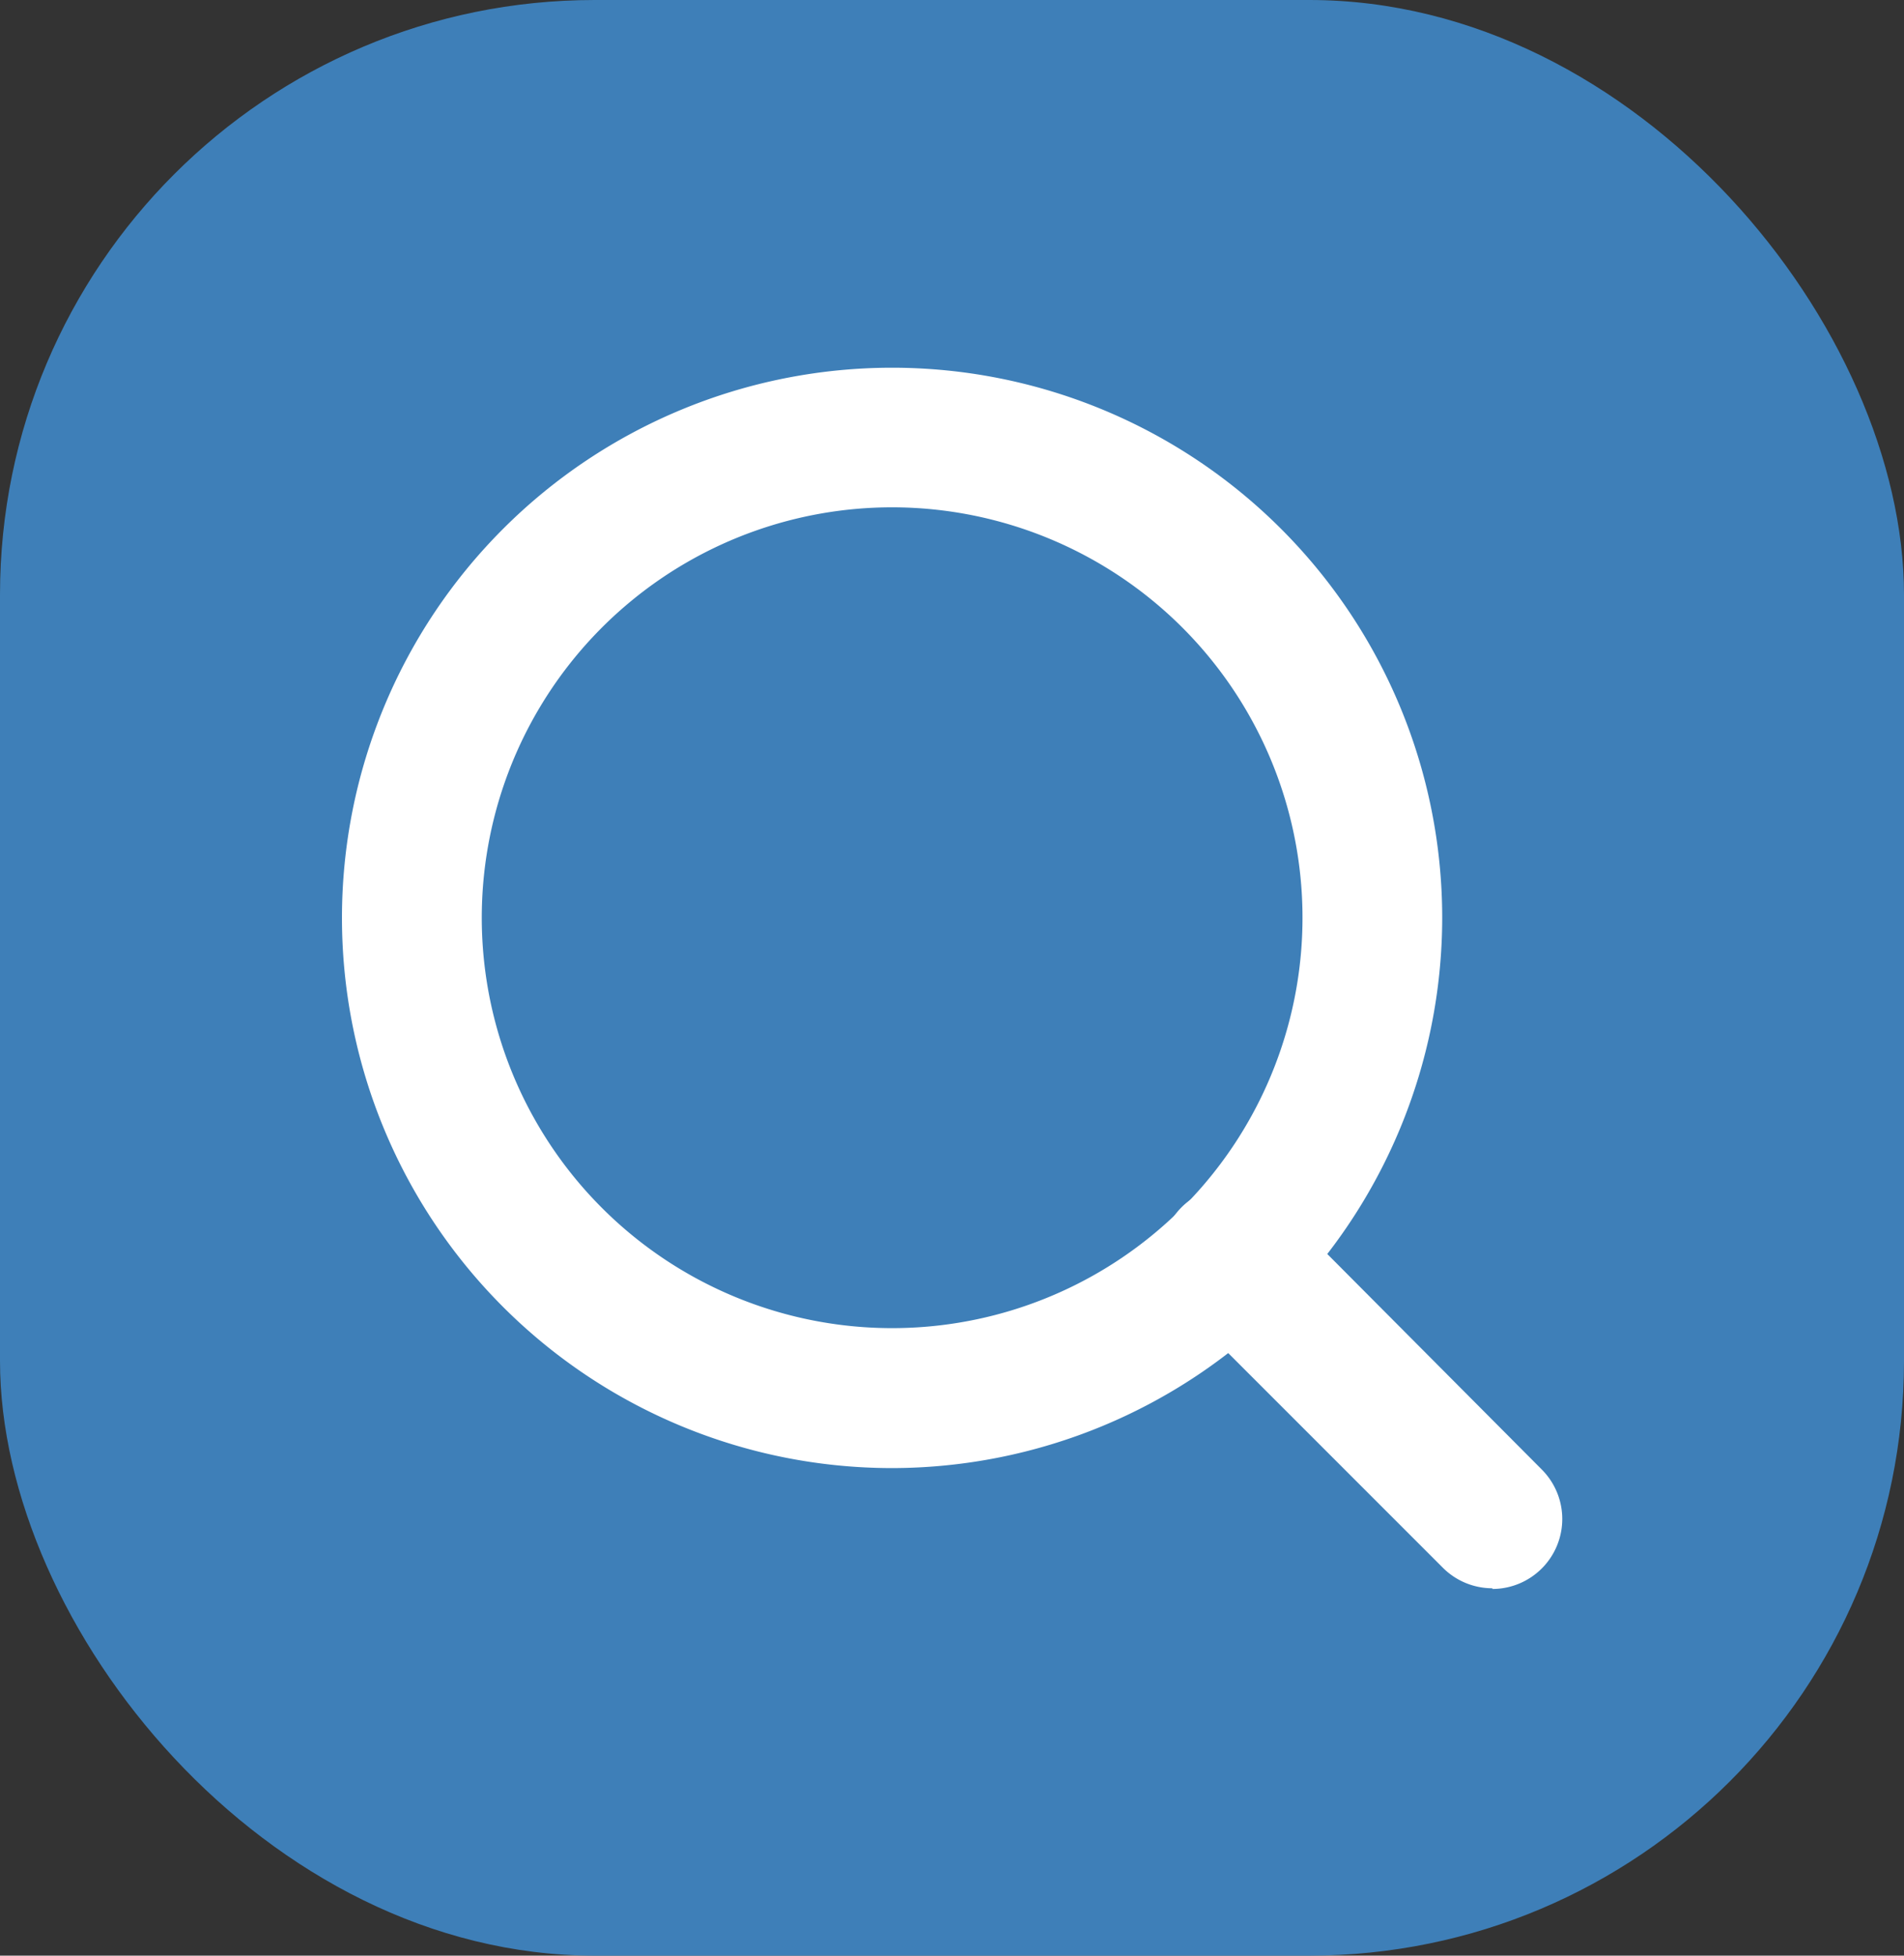
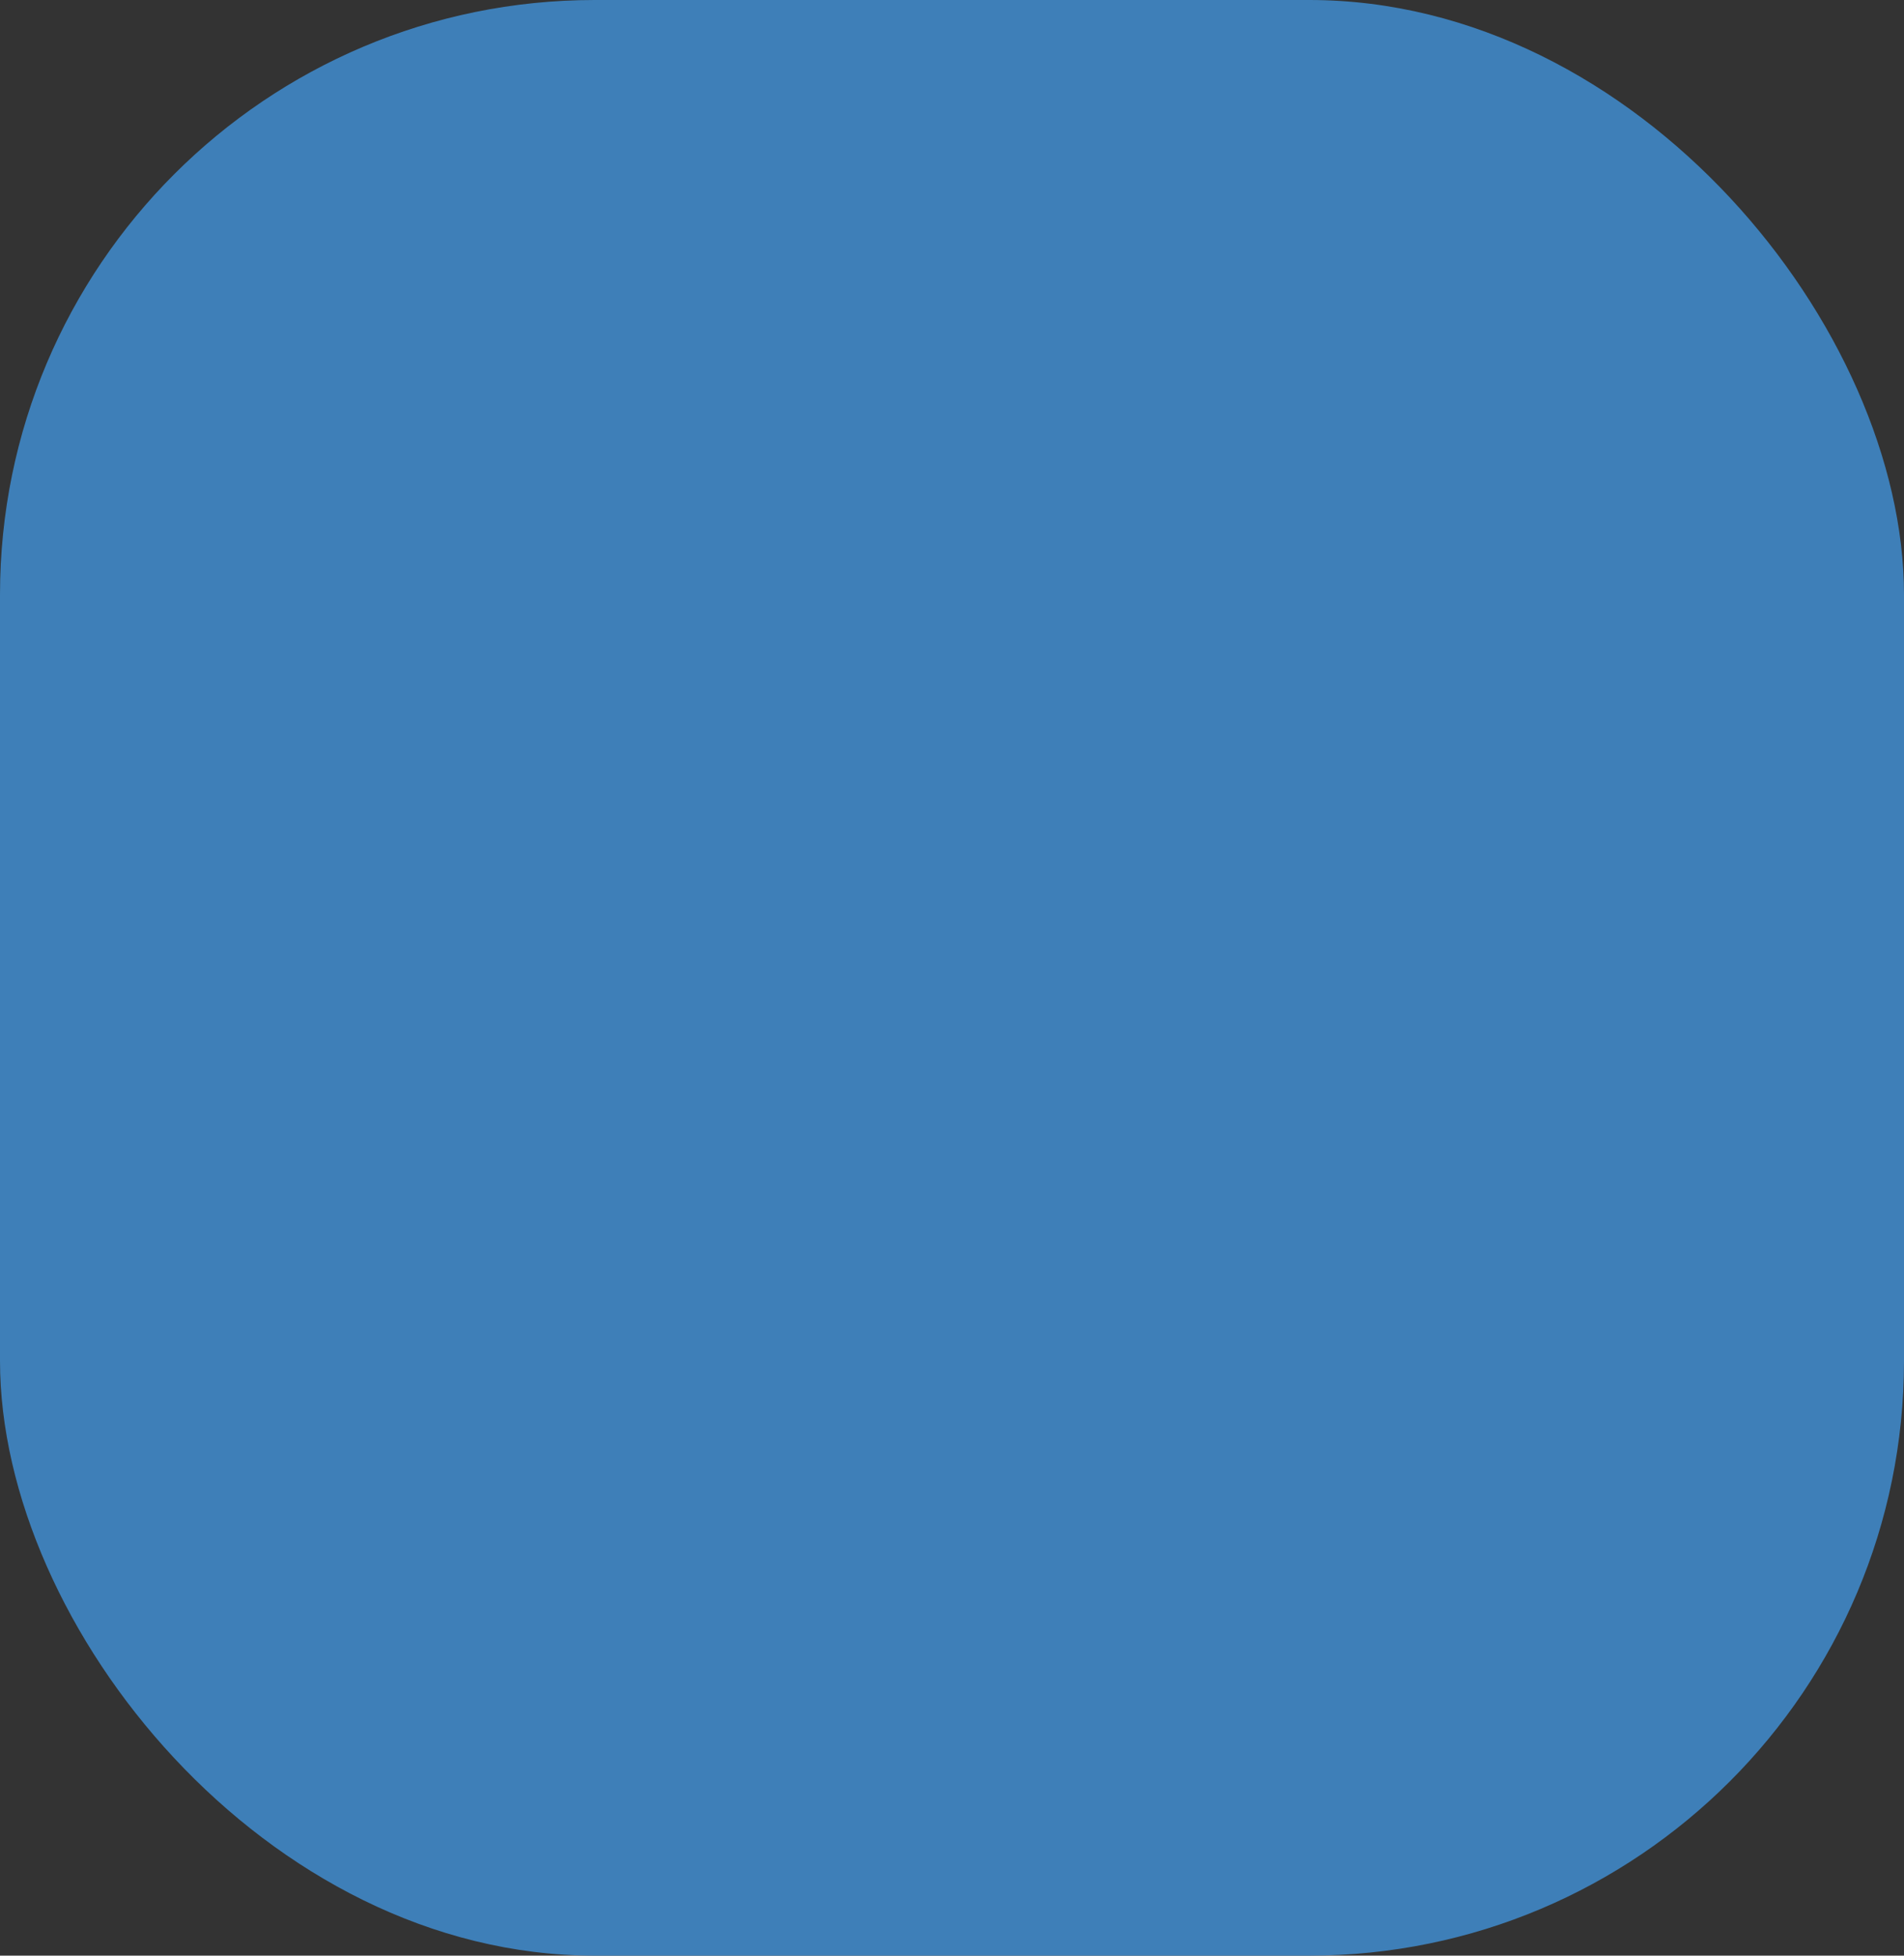
<svg xmlns="http://www.w3.org/2000/svg" viewBox="0 0 108.85 111.79">
  <rect x="0" y="0" width="108.85" height="111.79" fill="#333333" stroke="none" />
  <defs>
    <style>.cls-1{fill:#3e7fb8;}.cls-2{fill:#fff;}</style>
  </defs>
  <g id="Layer_2" data-name="Layer 2">
    <g id="Layer_1-2" data-name="Layer 1">
      <g id="Rectangle_24" data-name="Rectangle 24">
        <rect class="cls-1" width="108.85" height="111.79" rx="34" />
      </g>
      <g id="Icon_feather-search" data-name="Icon feather-search">
        <g id="Path_61" data-name="Path 61">
-           <path class="cls-2" d="M51,83.92A31.45,31.45,0,1,1,82.45,52.46h0A31.49,31.49,0,0,1,51,83.92ZM51,29a23.46,23.46,0,1,0,16.59,6.87A23.49,23.49,0,0,0,51,29Z" />
-         </g>
+           </g>
        <g id="Path_62" data-name="Path 62">
-           <path class="cls-2" d="M85.32,90.79a4,4,0,0,1-2.83-1.17L67.56,74.69A4,4,0,1,1,73.21,69L88.14,84a4,4,0,0,1-2.82,6.83Z" />
-         </g>
+           </g>
      </g>
    </g>
  </g>
</svg>